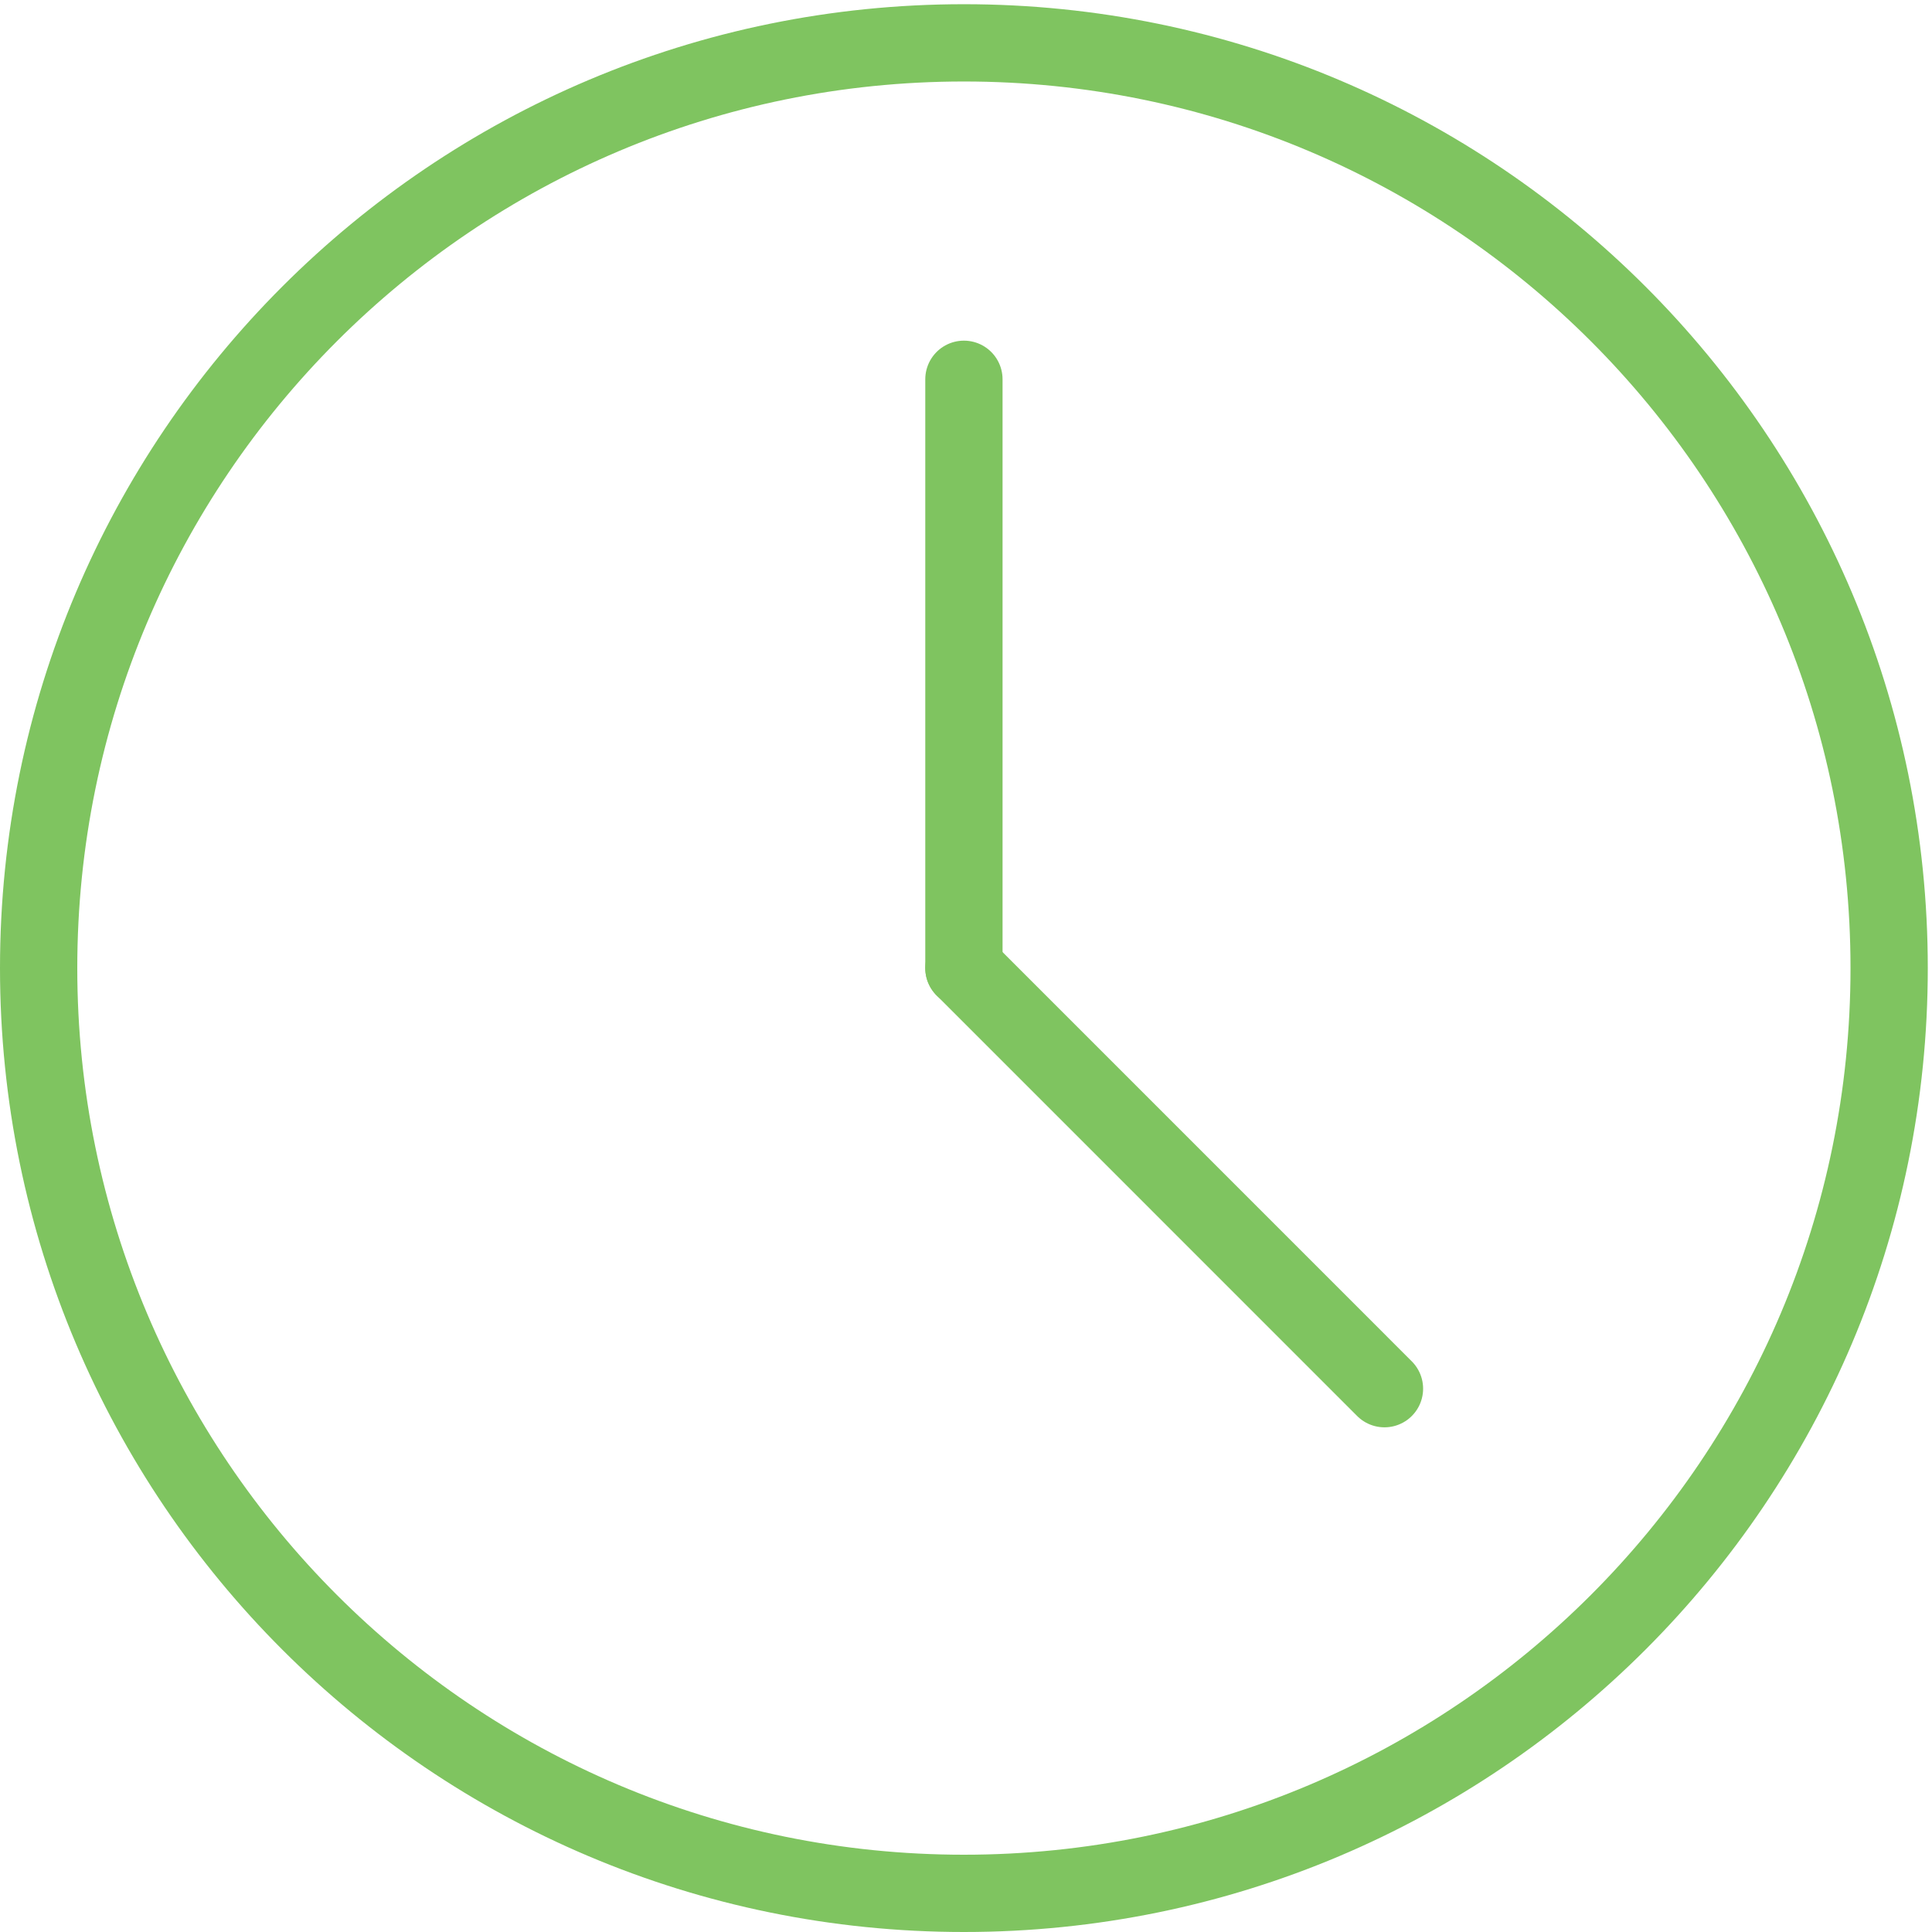
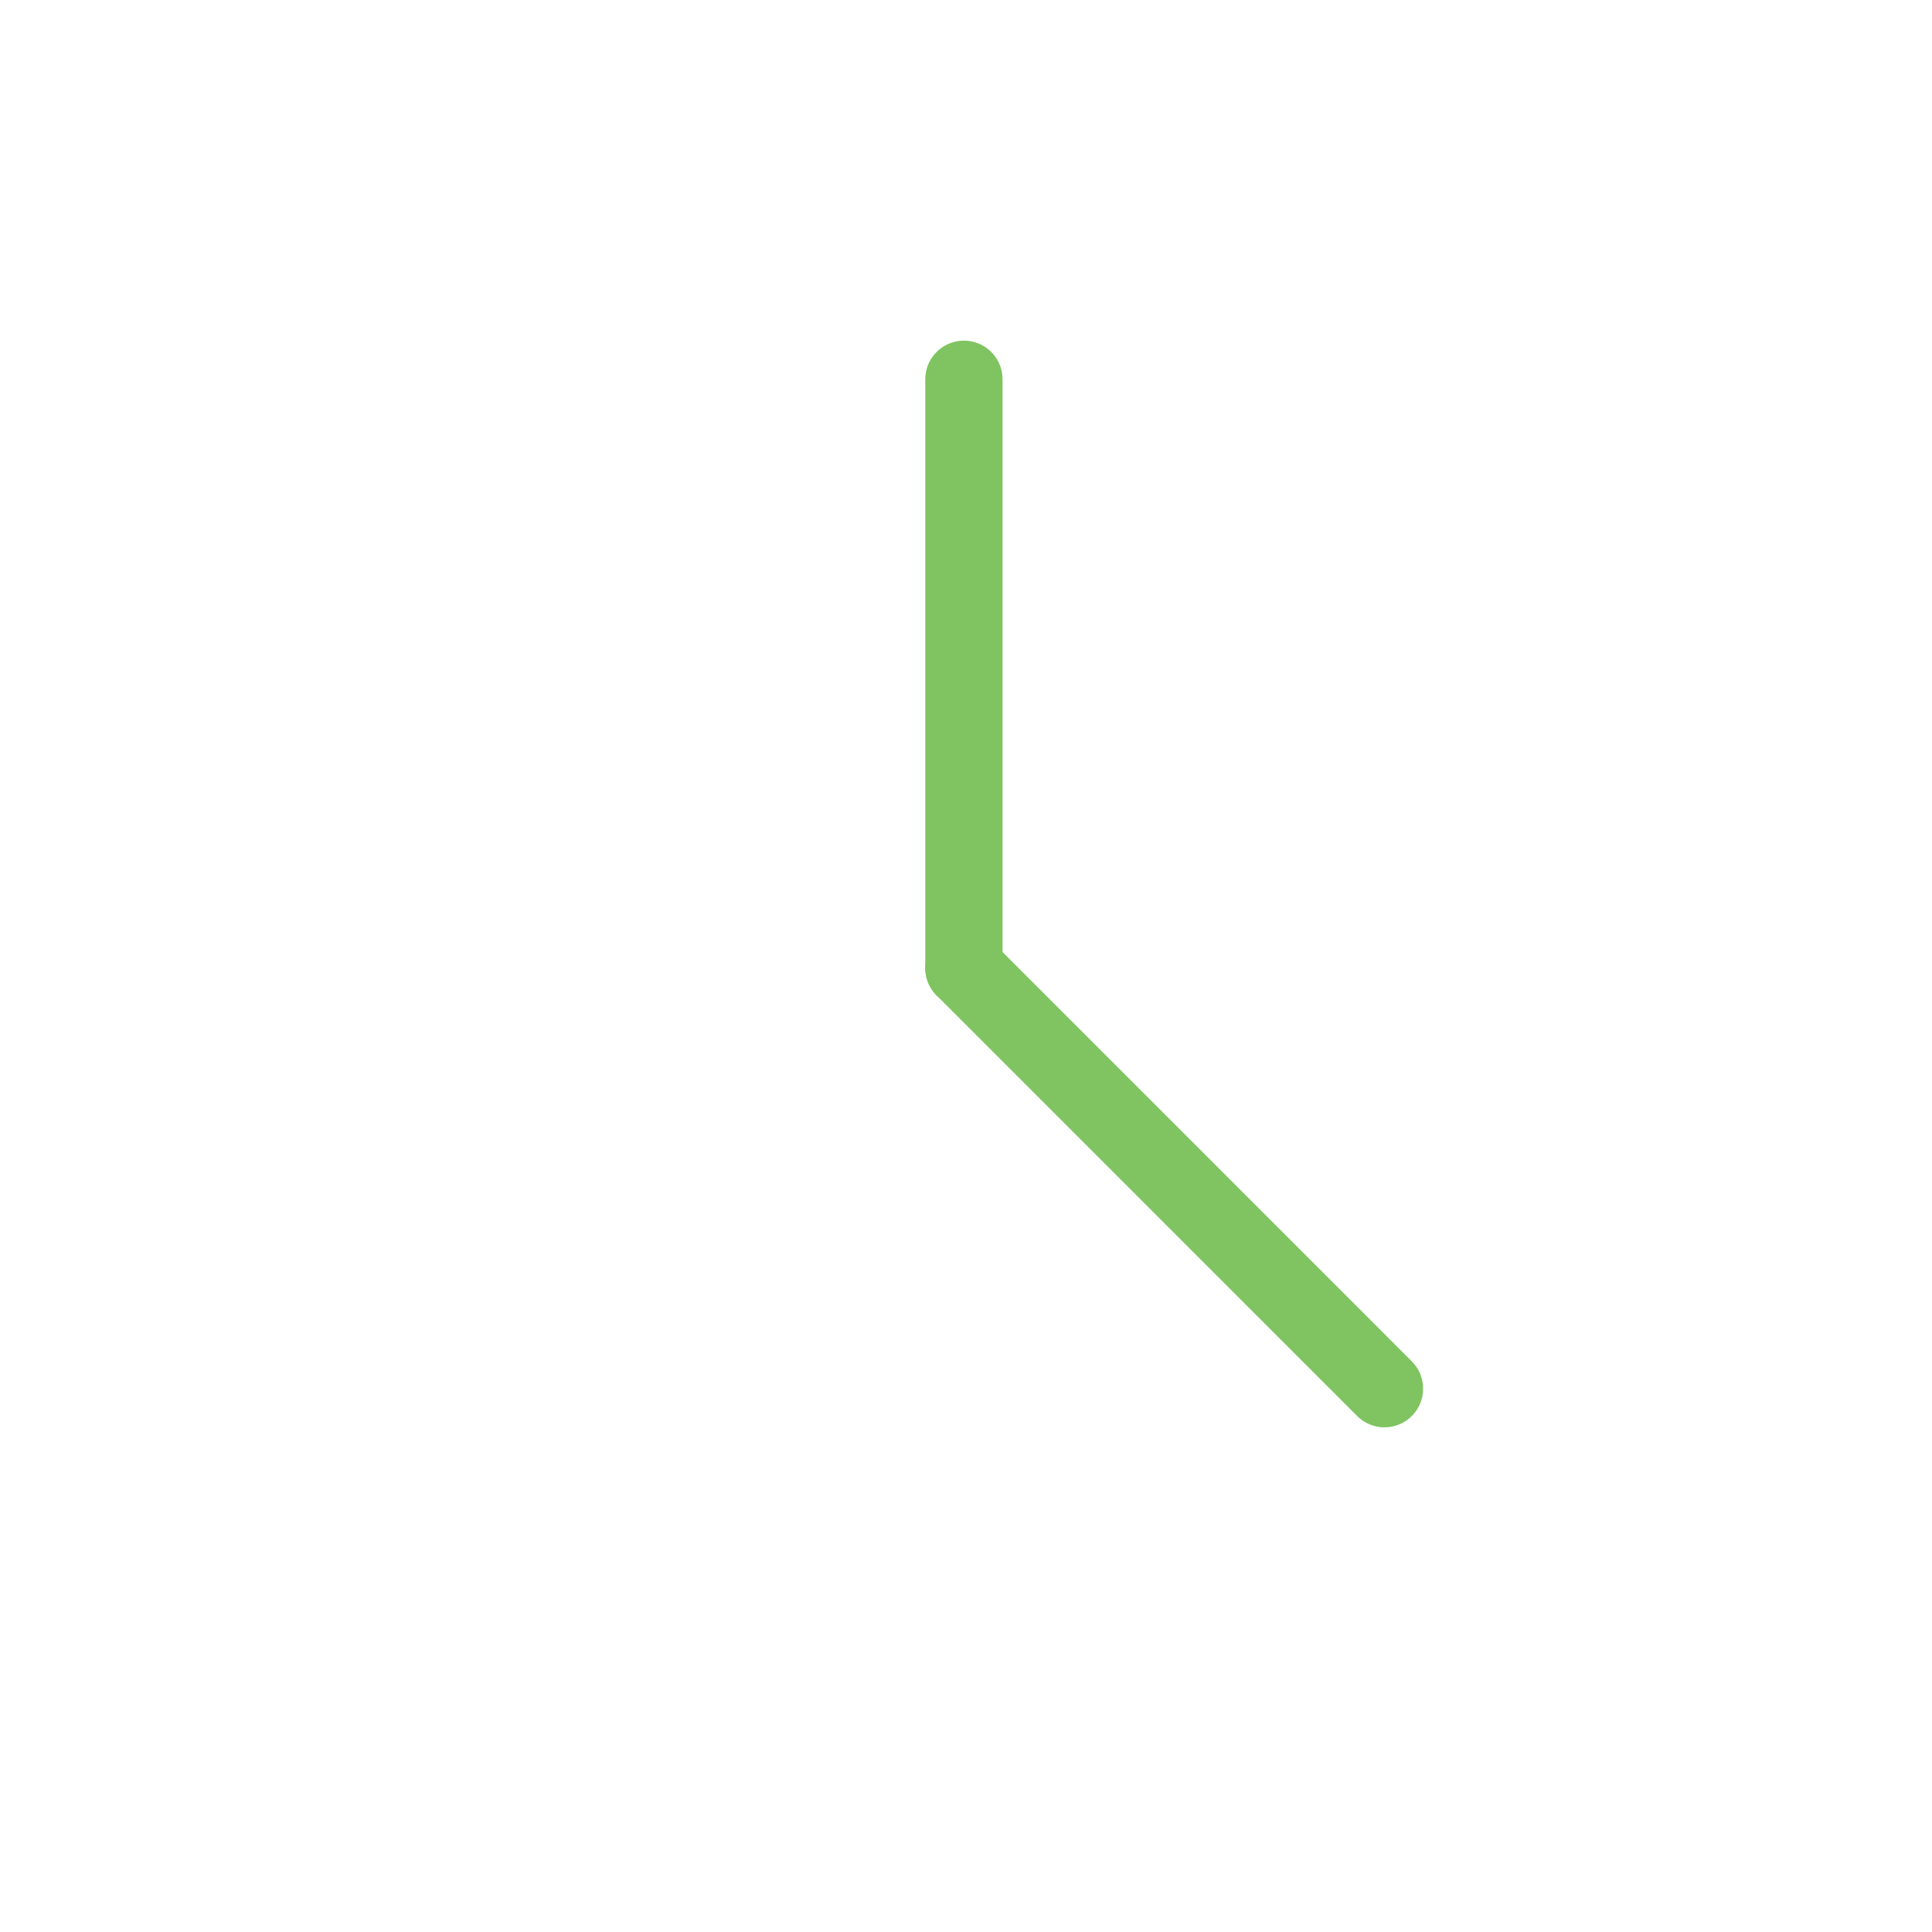
<svg xmlns="http://www.w3.org/2000/svg" width="50" height="50" viewBox="0 0 50 50" fill="none">
-   <path d="M24.946 49C38.17 49 48.891 38.279 48.891 25.054C48.891 11.829 38.17 1.109 24.946 1.109C11.721 1.109 1 11.829 1 25.054C1 38.279 11.721 49 24.946 49Z" stroke="#7FC460" stroke-width="2" stroke-linecap="round" stroke-linejoin="round" />
  <path d="M24.946 9.816V25.054" stroke="#7FC460" stroke-width="2" stroke-linecap="round" stroke-linejoin="round" />
  <path d="M35.83 35.939L24.946 25.054" stroke="#7FC460" stroke-width="2" stroke-linecap="round" stroke-linejoin="round" />
</svg>